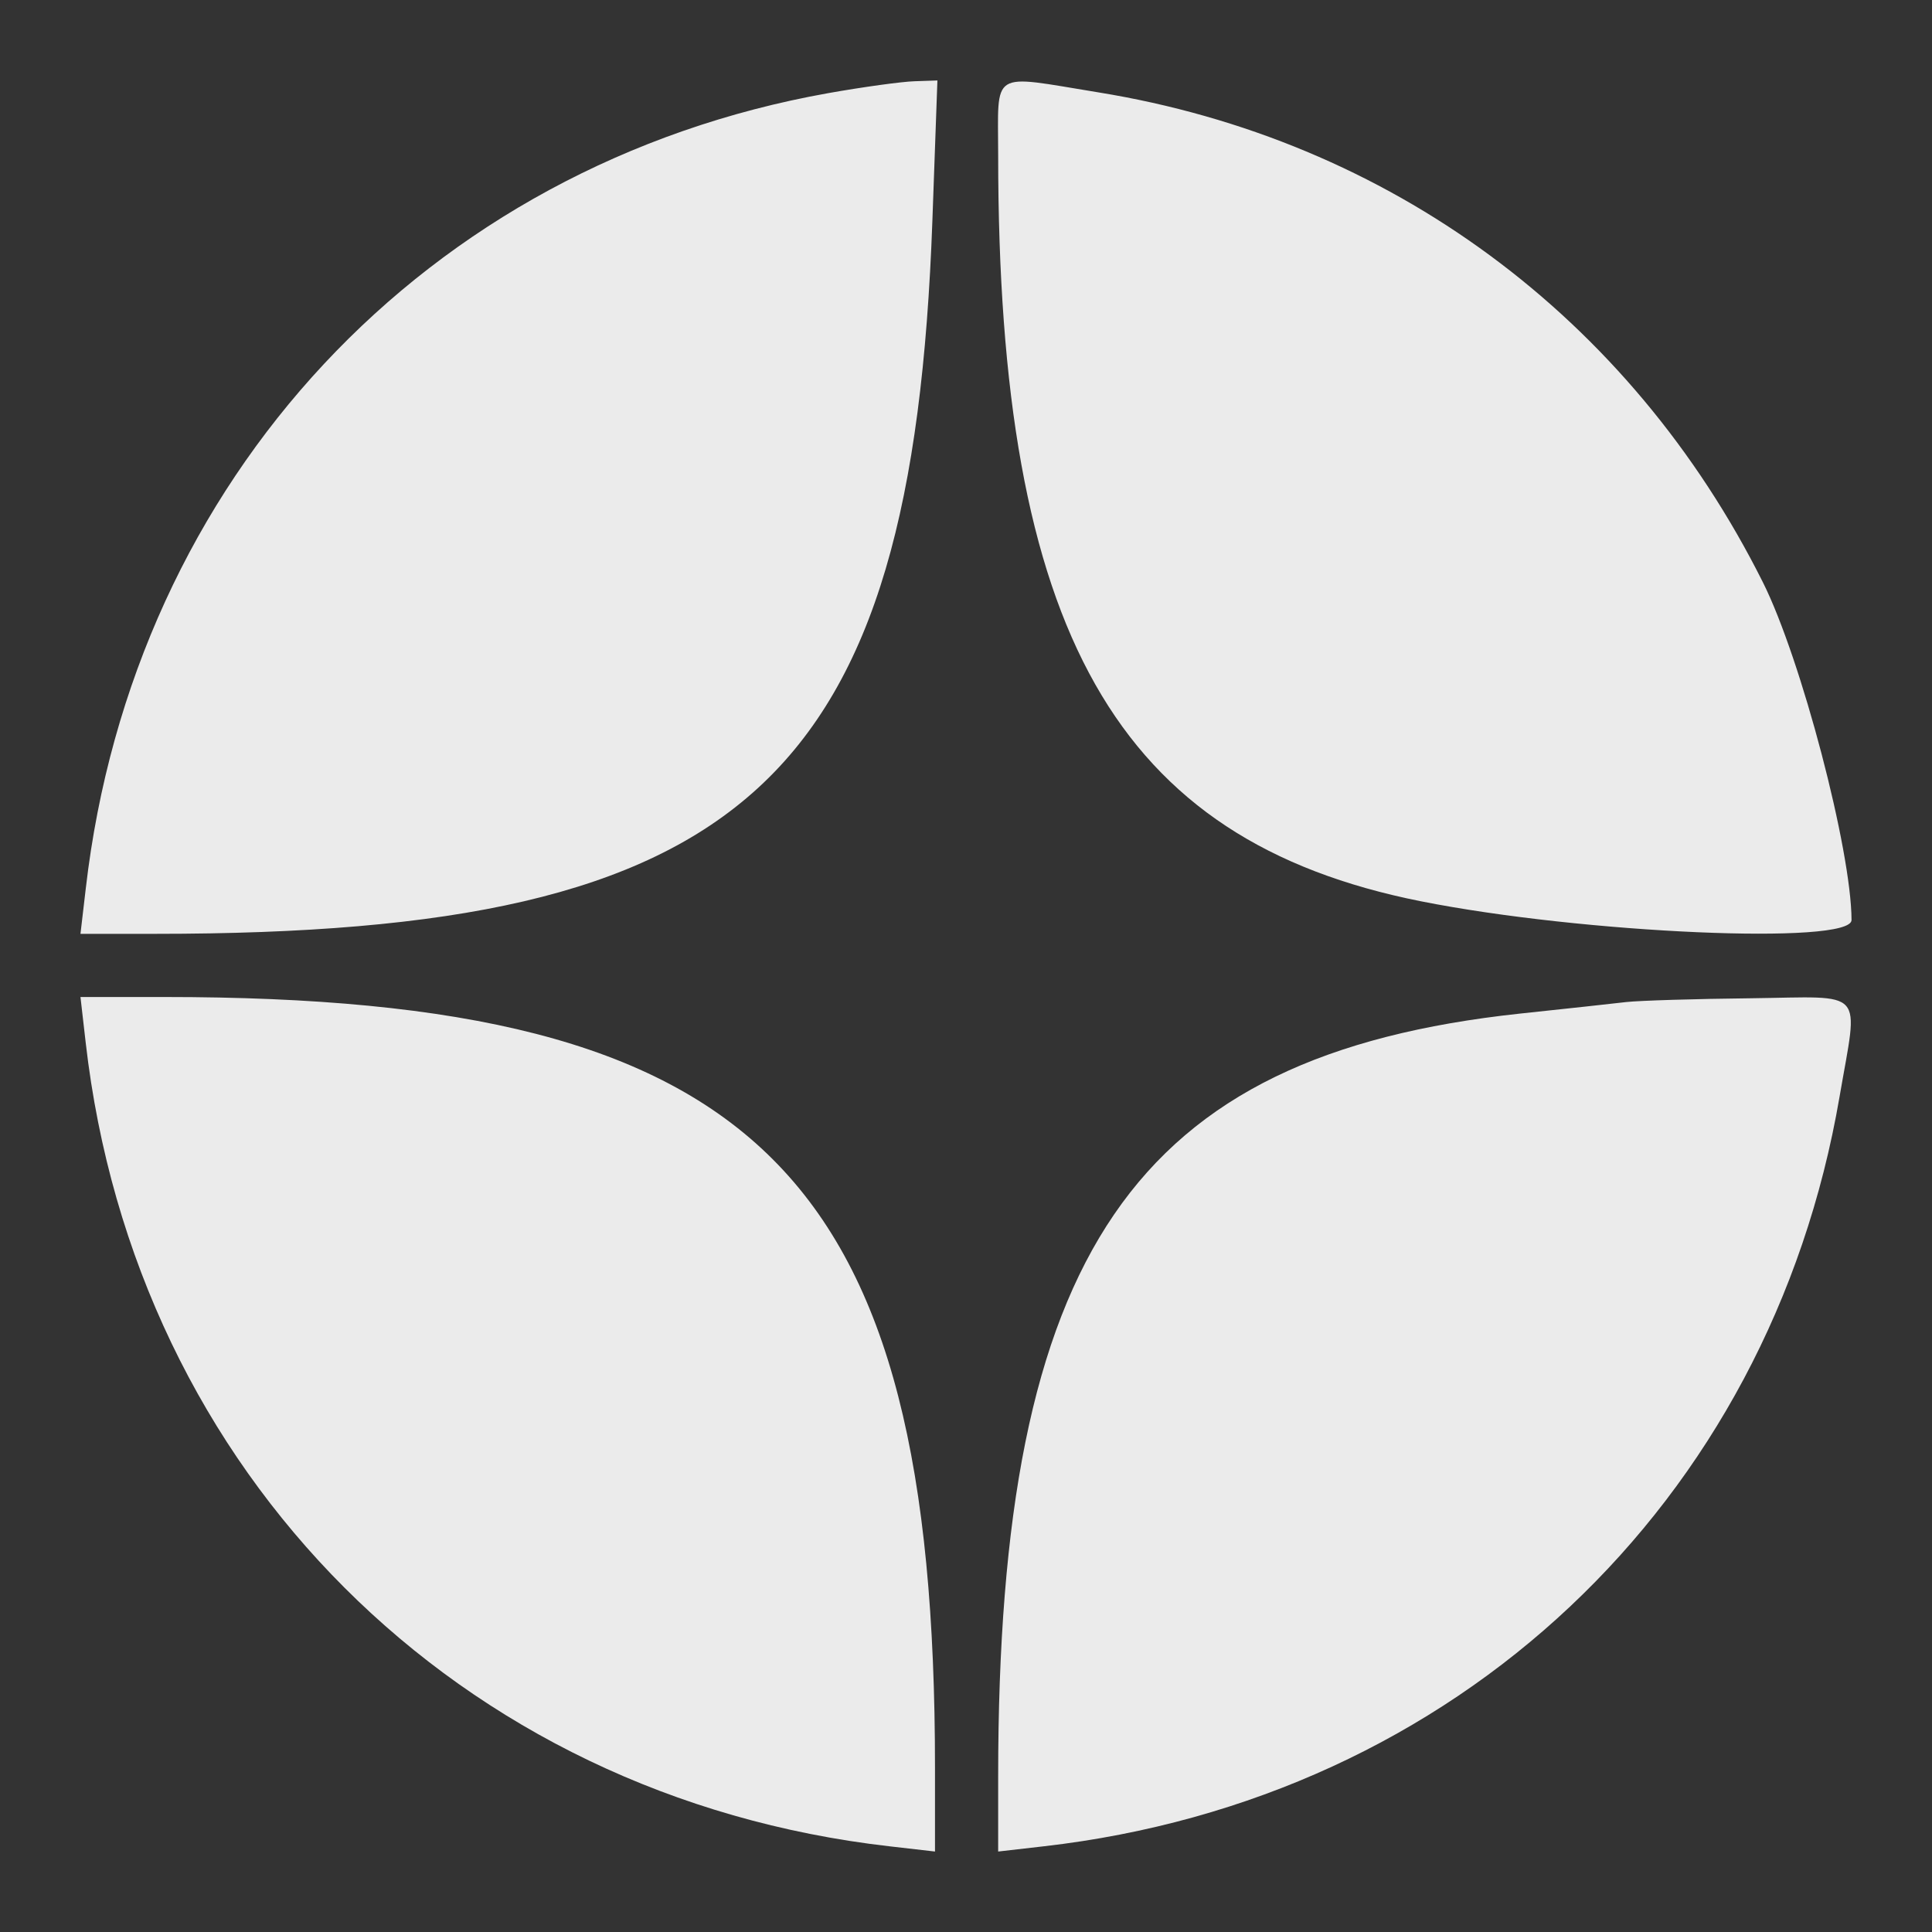
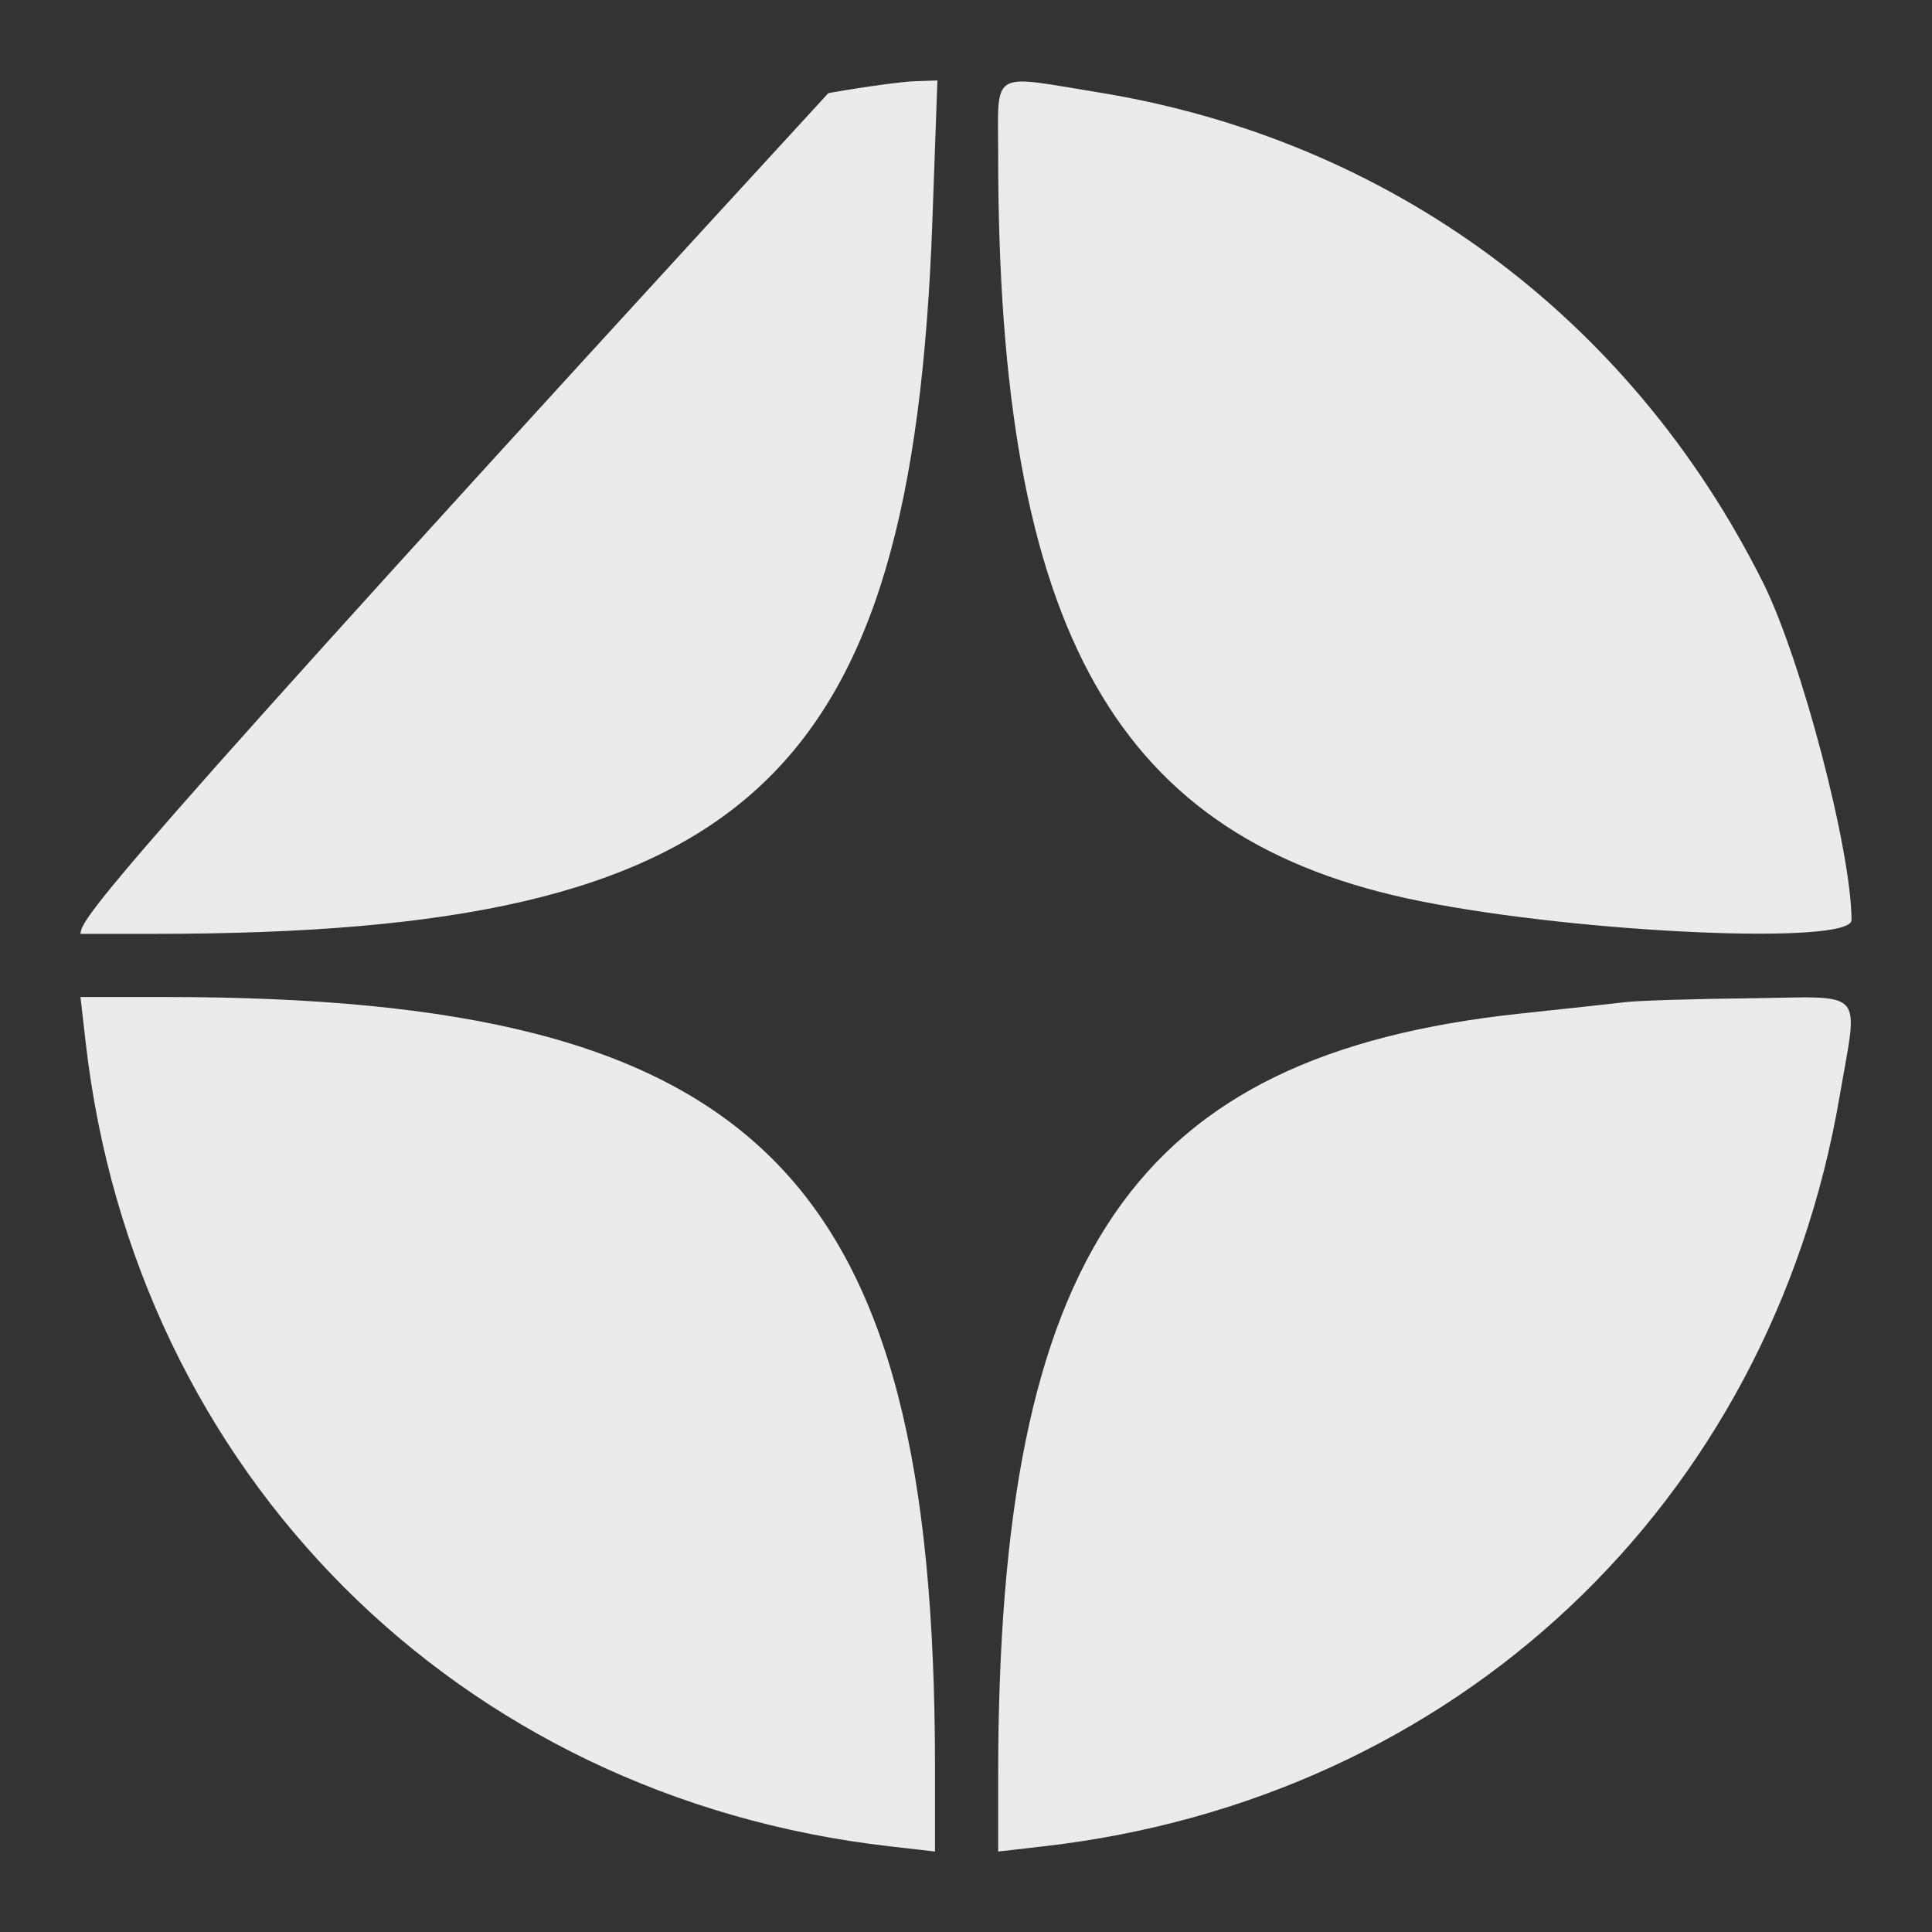
<svg xmlns="http://www.w3.org/2000/svg" viewBox="0 0 20.00 20.00" data-guides="{&quot;vertical&quot;:[],&quot;horizontal&quot;:[]}">
  <rect x="0" y="0" width="20.00" height="20.00" fill="#333333" stroke="none" />
  <defs />
-   <path fill="#ffffff" stroke="none" fill-opacity="0.9" stroke-width="1" stroke-opacity="1" clip-rule="evenodd" fill-rule="evenodd" id="tSvg11c09615877" title="Path 1" d="M8.575 0.964C4.412 1.705 1.378 4.954 0.888 9.197C0.87 9.353 0.851 9.51 0.833 9.667C1.093 9.667 1.352 9.667 1.612 9.667C7.733 9.667 9.443 8.096 9.652 2.285C9.669 1.801 9.687 1.317 9.704 0.833C9.625 0.836 9.546 0.838 9.467 0.841C9.336 0.845 8.935 0.9 8.575 0.964ZM10.333 1.606C10.333 6.546 11.555 8.702 14.709 9.33C16.388 9.664 19.167 9.785 19.167 9.524C19.165 8.799 18.646 6.82 18.249 6.027C16.873 3.279 14.385 1.445 11.369 0.956C10.237 0.772 10.333 0.712 10.333 1.606ZM0.887 10.792C1.397 15.255 4.745 18.603 9.209 19.113C9.365 19.131 9.522 19.149 9.679 19.167C9.679 18.876 9.679 18.586 9.679 18.296C9.679 12.142 7.858 10.321 1.704 10.321C1.414 10.321 1.124 10.321 0.833 10.321C0.851 10.478 0.869 10.635 0.887 10.792ZM16.836 10.373C16.701 10.389 16.204 10.443 15.732 10.493C11.735 10.923 10.333 12.973 10.333 18.388C10.333 18.648 10.333 18.907 10.333 19.167C10.49 19.149 10.647 19.131 10.804 19.113C15.074 18.625 18.321 15.567 19.043 11.353C19.238 10.215 19.331 10.319 18.124 10.334C17.551 10.34 16.971 10.358 16.836 10.373Z" />
+   <path fill="#ffffff" stroke="none" fill-opacity="0.9" stroke-width="1" stroke-opacity="1" clip-rule="evenodd" fill-rule="evenodd" id="tSvg11c09615877" title="Path 1" d="M8.575 0.964C0.87 9.353 0.851 9.51 0.833 9.667C1.093 9.667 1.352 9.667 1.612 9.667C7.733 9.667 9.443 8.096 9.652 2.285C9.669 1.801 9.687 1.317 9.704 0.833C9.625 0.836 9.546 0.838 9.467 0.841C9.336 0.845 8.935 0.9 8.575 0.964ZM10.333 1.606C10.333 6.546 11.555 8.702 14.709 9.33C16.388 9.664 19.167 9.785 19.167 9.524C19.165 8.799 18.646 6.82 18.249 6.027C16.873 3.279 14.385 1.445 11.369 0.956C10.237 0.772 10.333 0.712 10.333 1.606ZM0.887 10.792C1.397 15.255 4.745 18.603 9.209 19.113C9.365 19.131 9.522 19.149 9.679 19.167C9.679 18.876 9.679 18.586 9.679 18.296C9.679 12.142 7.858 10.321 1.704 10.321C1.414 10.321 1.124 10.321 0.833 10.321C0.851 10.478 0.869 10.635 0.887 10.792ZM16.836 10.373C16.701 10.389 16.204 10.443 15.732 10.493C11.735 10.923 10.333 12.973 10.333 18.388C10.333 18.648 10.333 18.907 10.333 19.167C10.49 19.149 10.647 19.131 10.804 19.113C15.074 18.625 18.321 15.567 19.043 11.353C19.238 10.215 19.331 10.319 18.124 10.334C17.551 10.34 16.971 10.358 16.836 10.373Z" />
</svg>